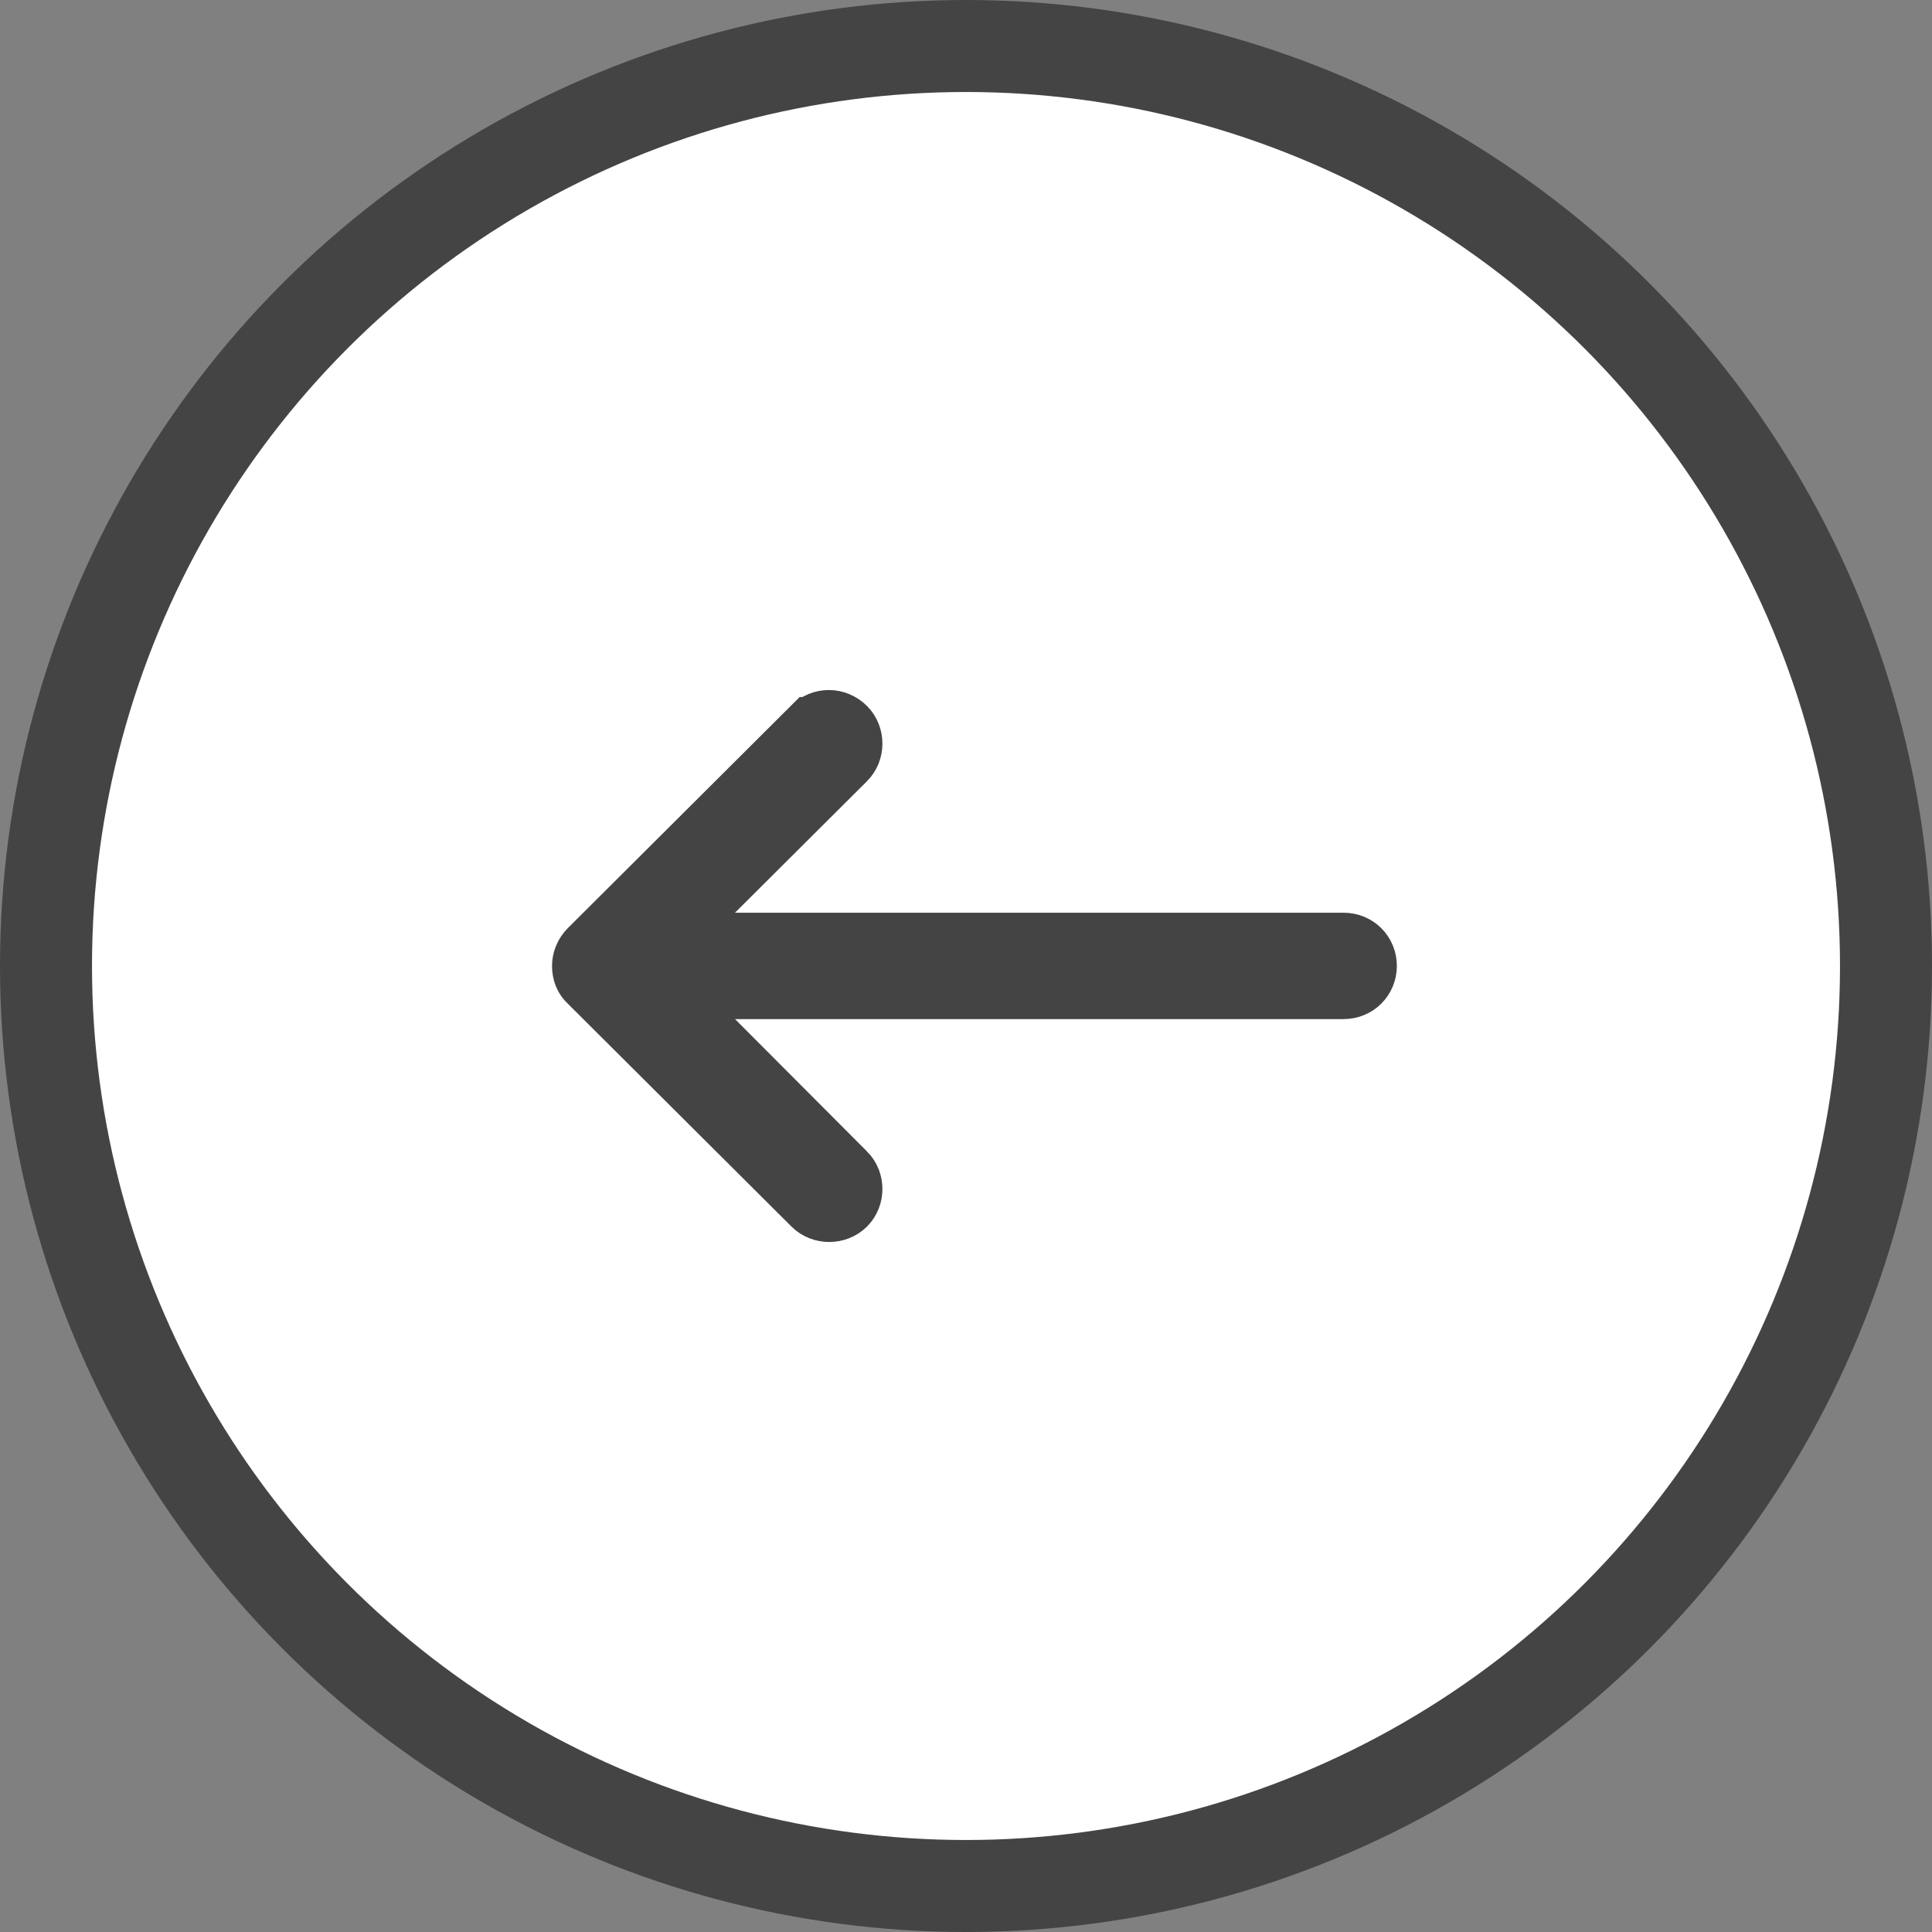
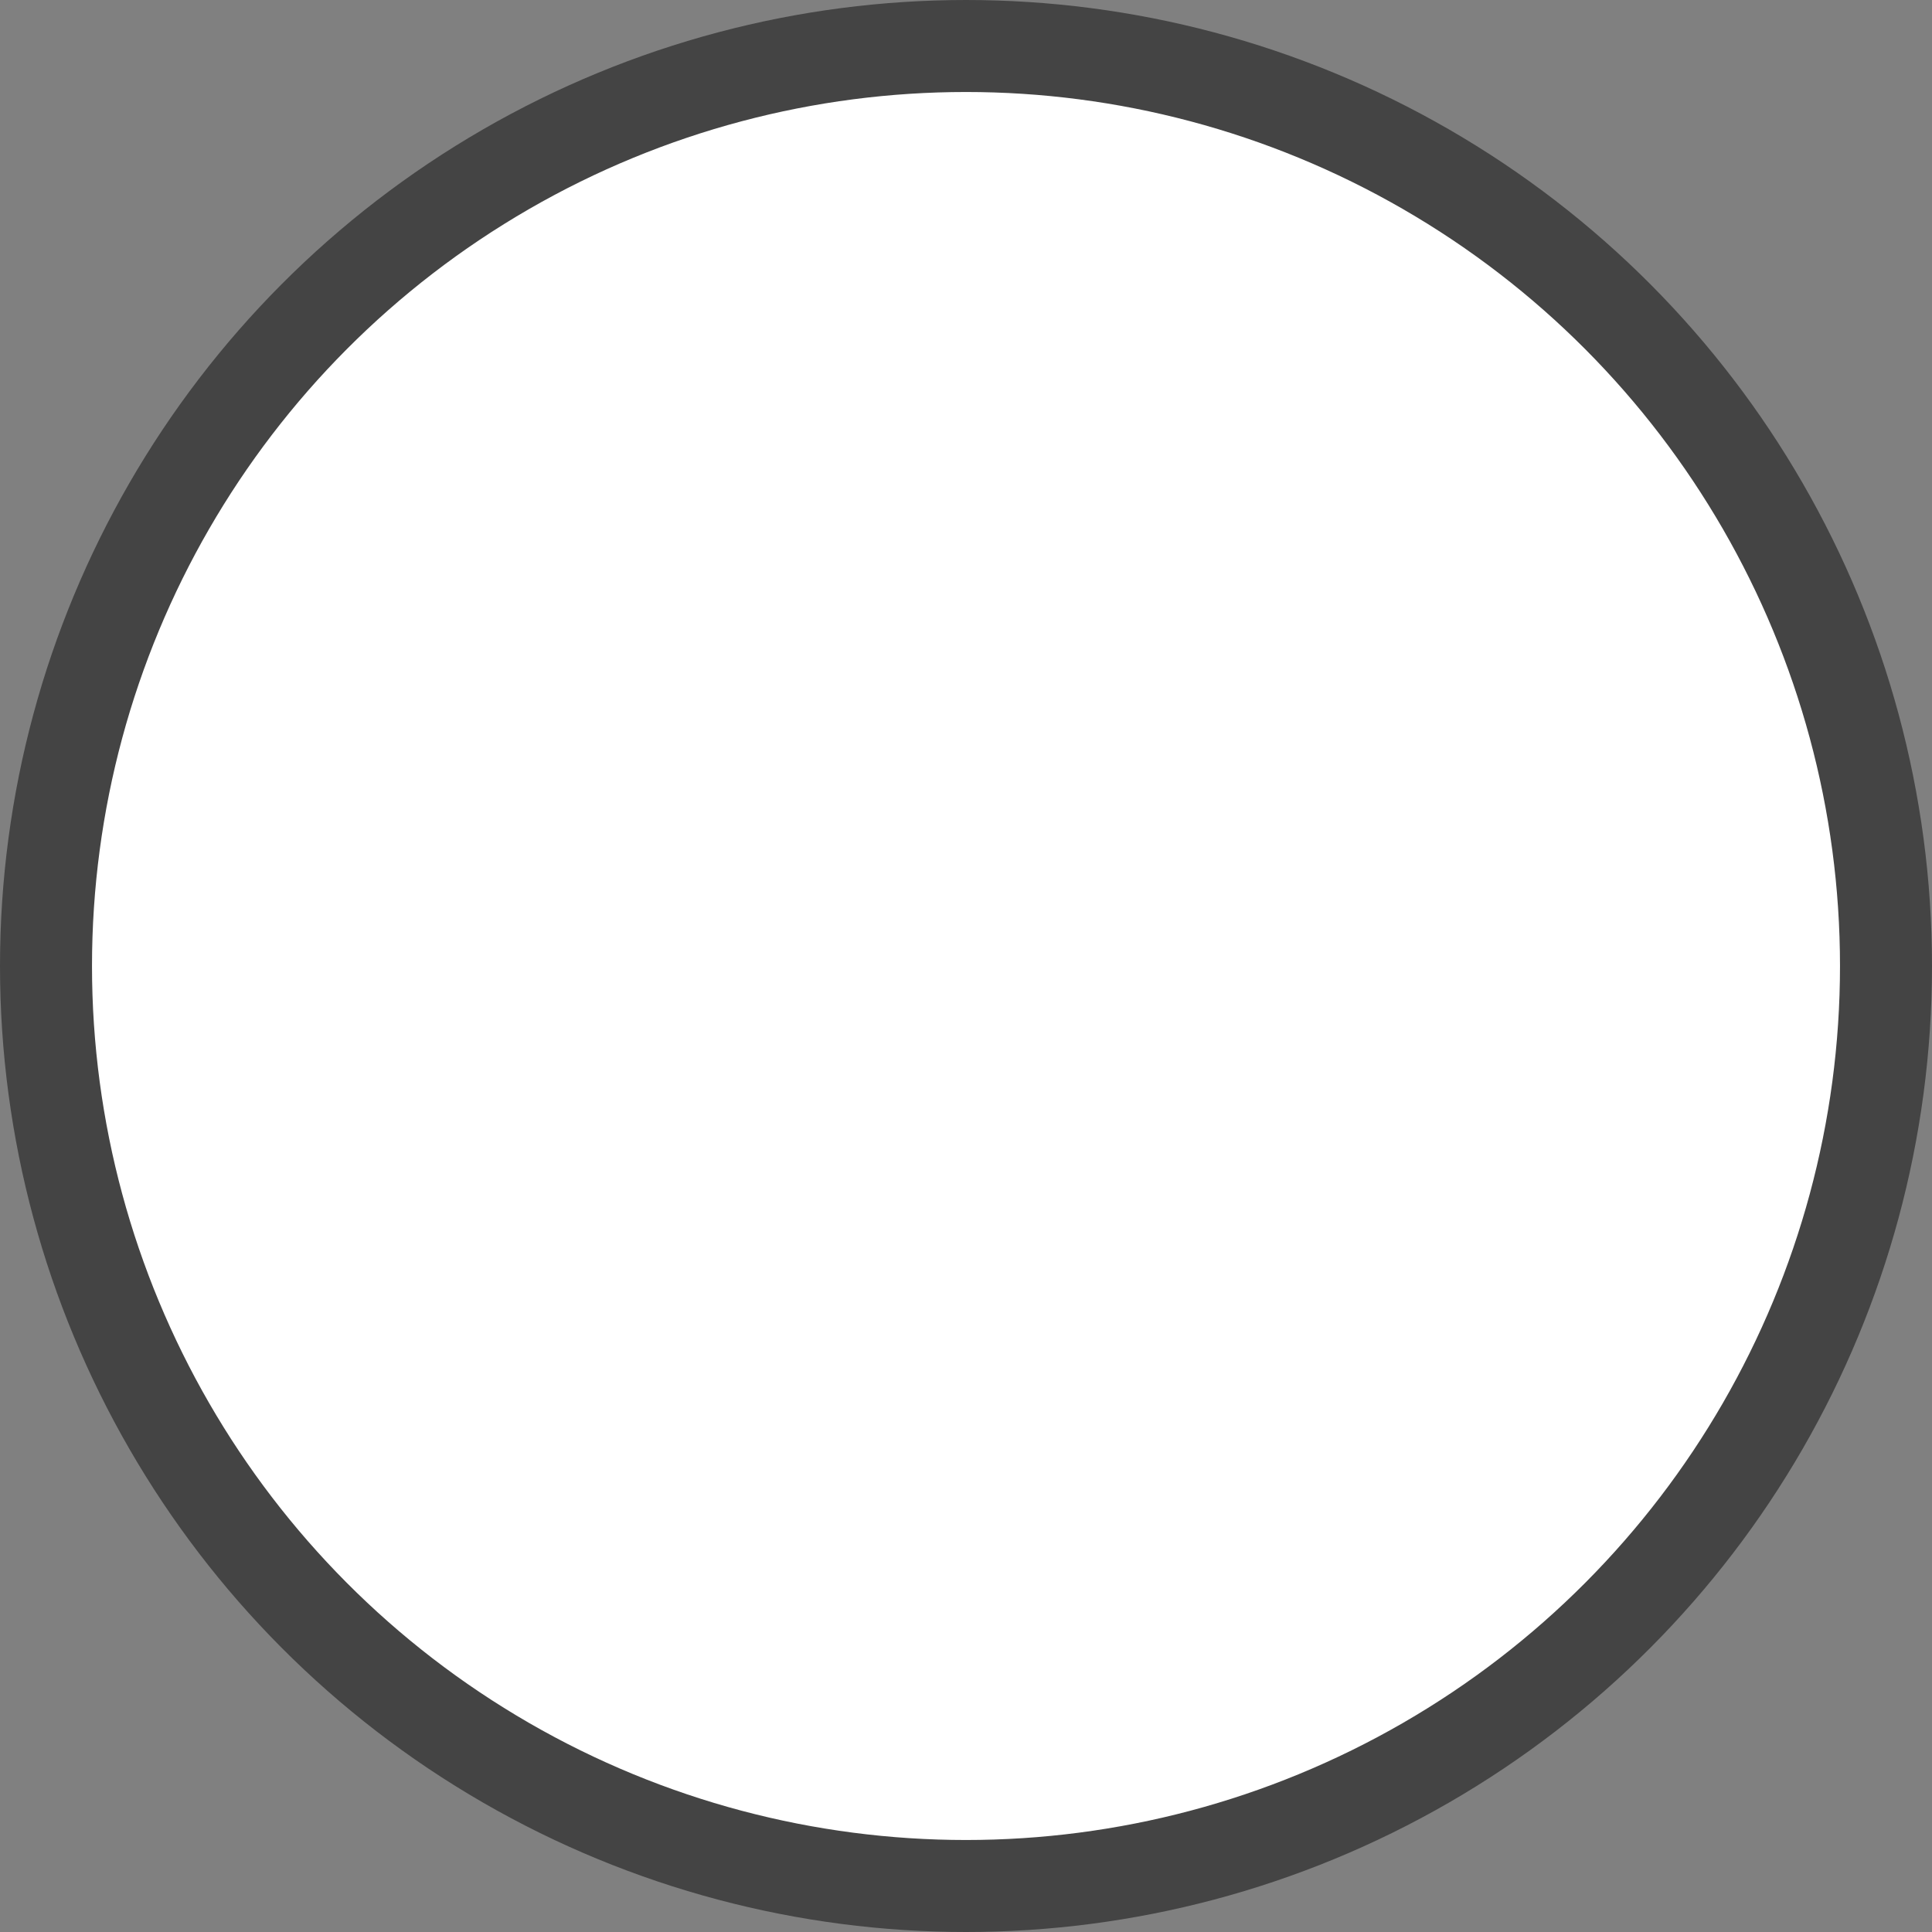
<svg xmlns="http://www.w3.org/2000/svg" width="42" height="42" viewBox="0 0 42 42" fill="none">
  <rect x="0" y="0" width="42" height="42" fill="#808080" stroke="none" />
  <circle cx="21" cy="21" r="20" fill="#ffffff" />
-   <path d="M12.819 21.352L12.81 21.343L12.801 21.335C12.719 21.259 12.667 21.146 12.667 20.998C12.667 20.872 12.721 20.741 12.819 20.644L17.66 15.819L17.661 15.819C17.765 15.714 17.893 15.667 18.018 15.667C18.142 15.667 18.271 15.714 18.377 15.819C18.563 16.005 18.563 16.325 18.377 16.511L15.508 19.369L14.366 20.508L15.979 20.508L29.206 20.508C29.486 20.508 29.7 20.724 29.7 20.998C29.7 21.272 29.486 21.488 29.206 21.488L15.979 21.488L14.372 21.488L15.507 22.625L18.375 25.501L18.377 25.502C18.563 25.688 18.563 26.008 18.377 26.193C18.189 26.38 17.864 26.38 17.677 26.193L12.819 21.352Z" fill="#333333" stroke="#444444" stroke-width="1.333" />
  <circle cx="21" cy="21" r="20" transform="rotate(-180 21 21)" stroke="#444444" stroke-width="2" />
</svg>